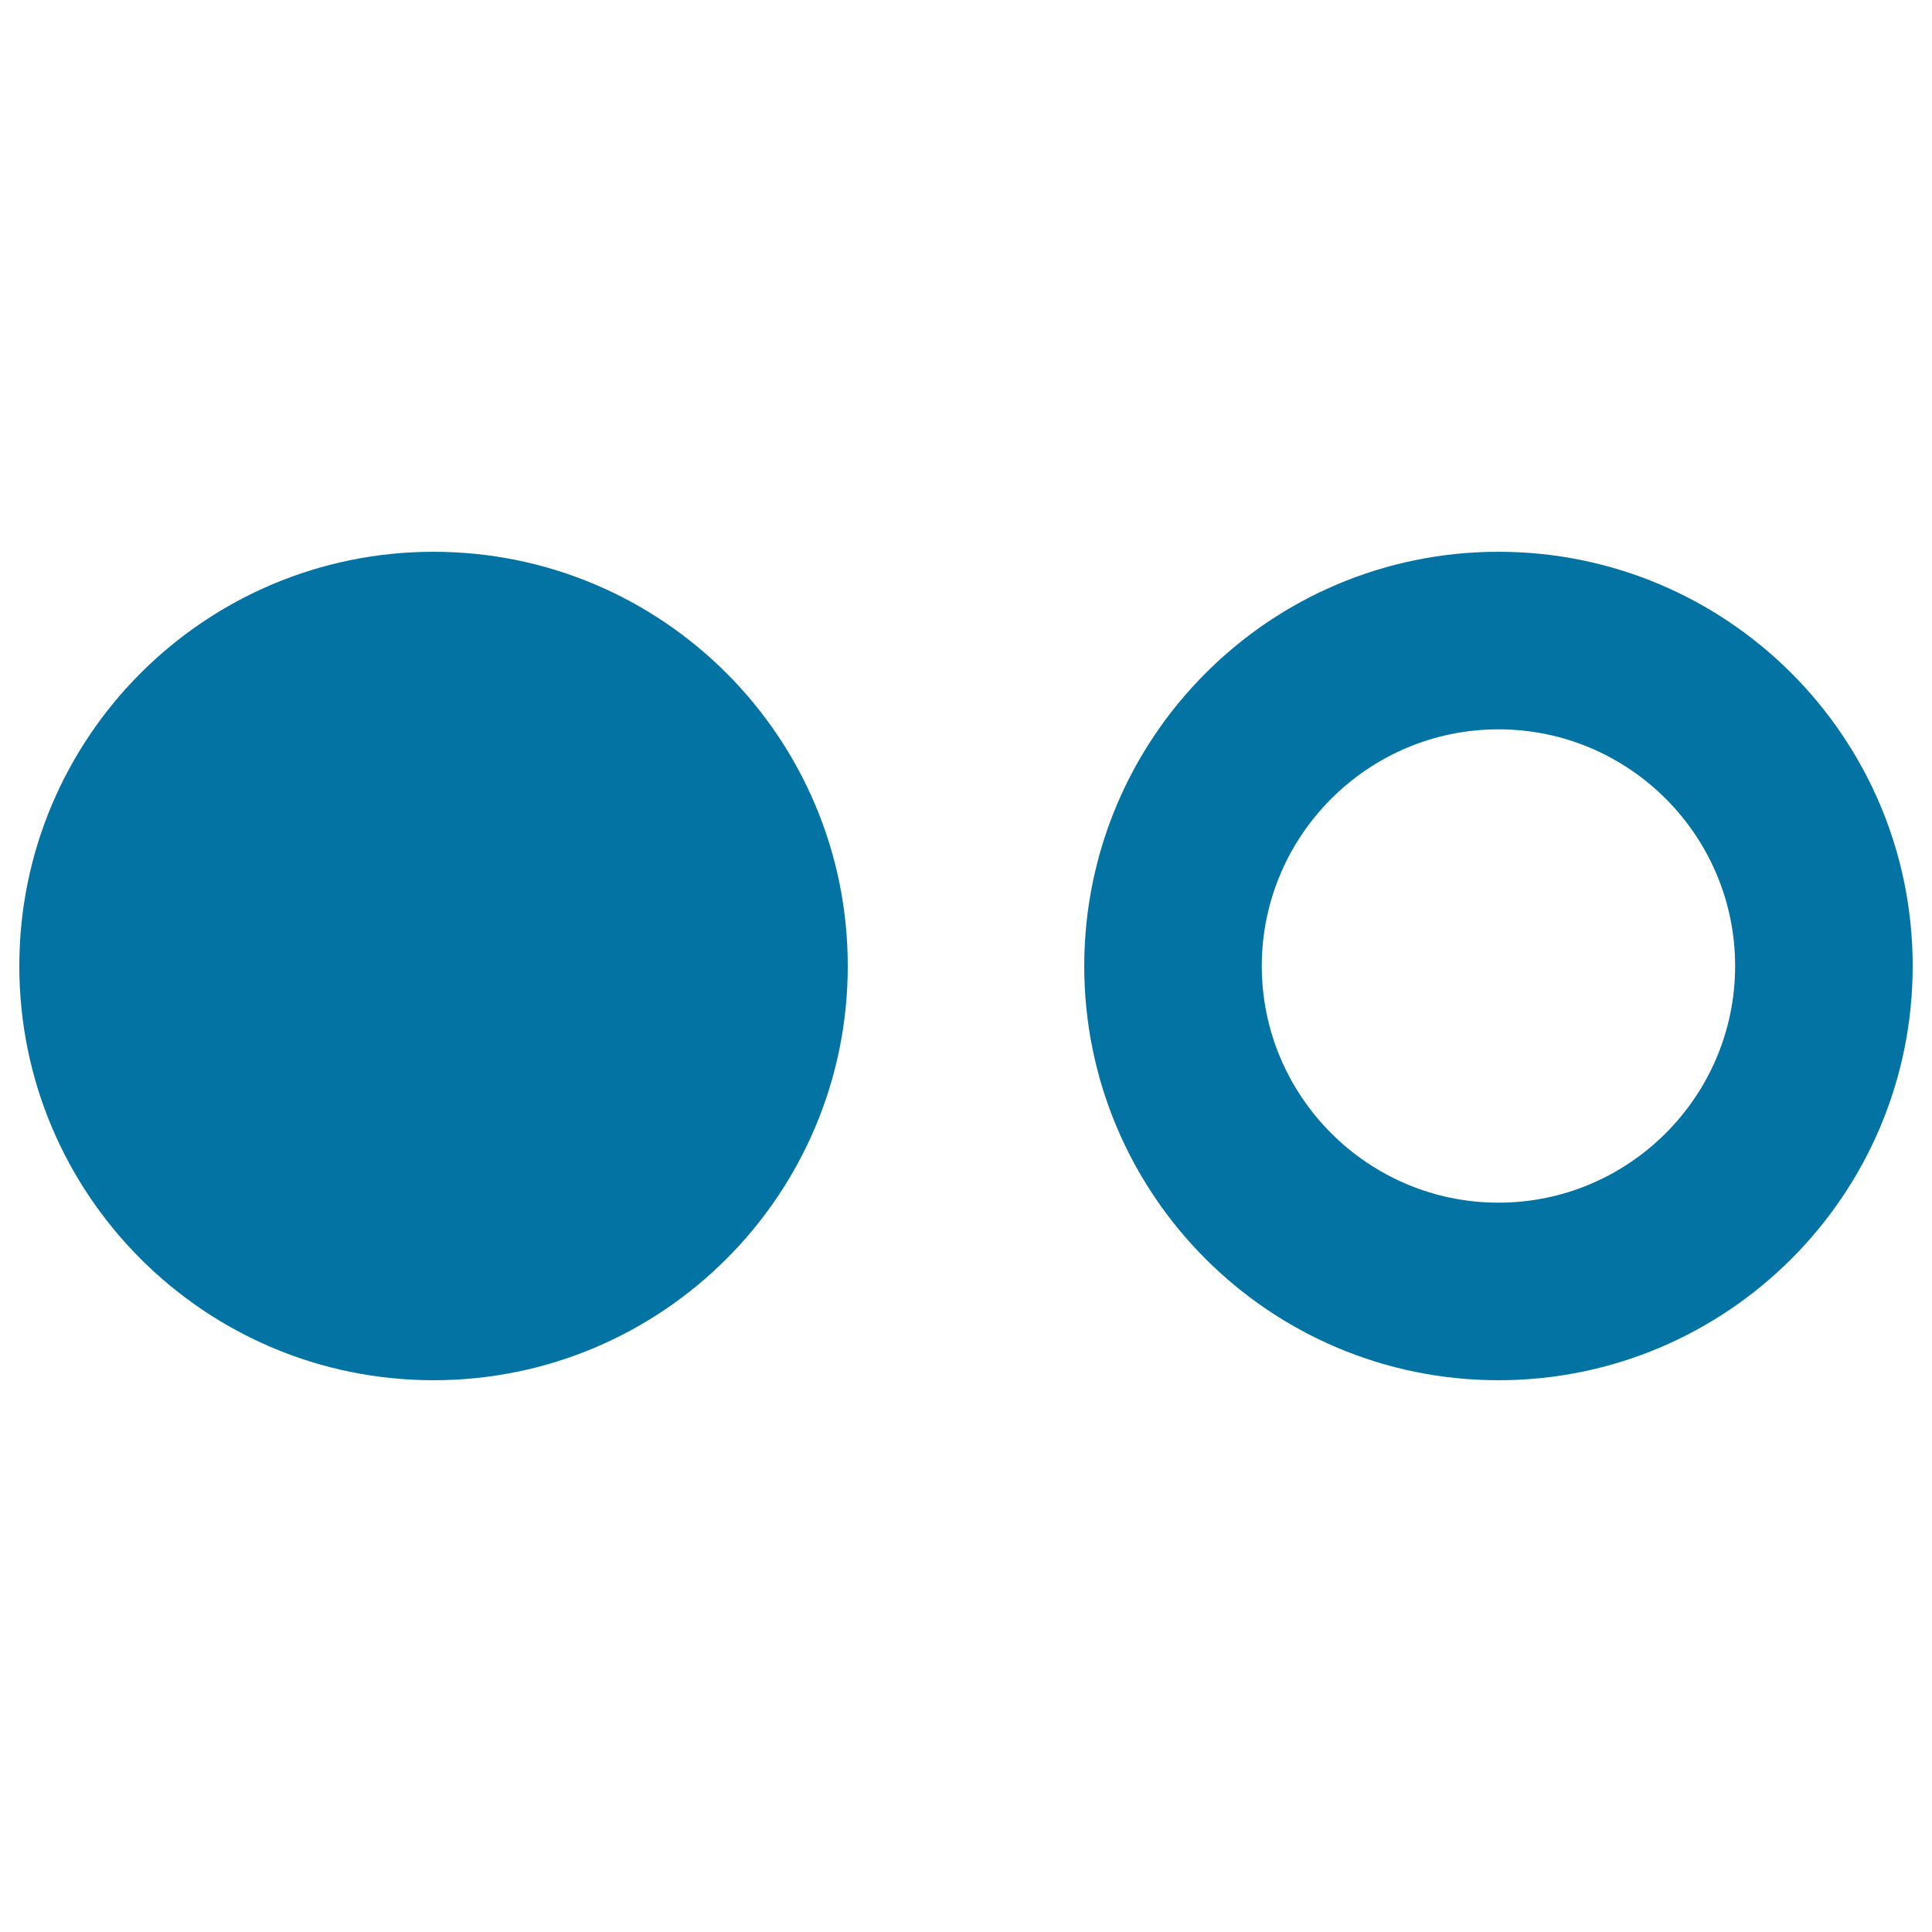
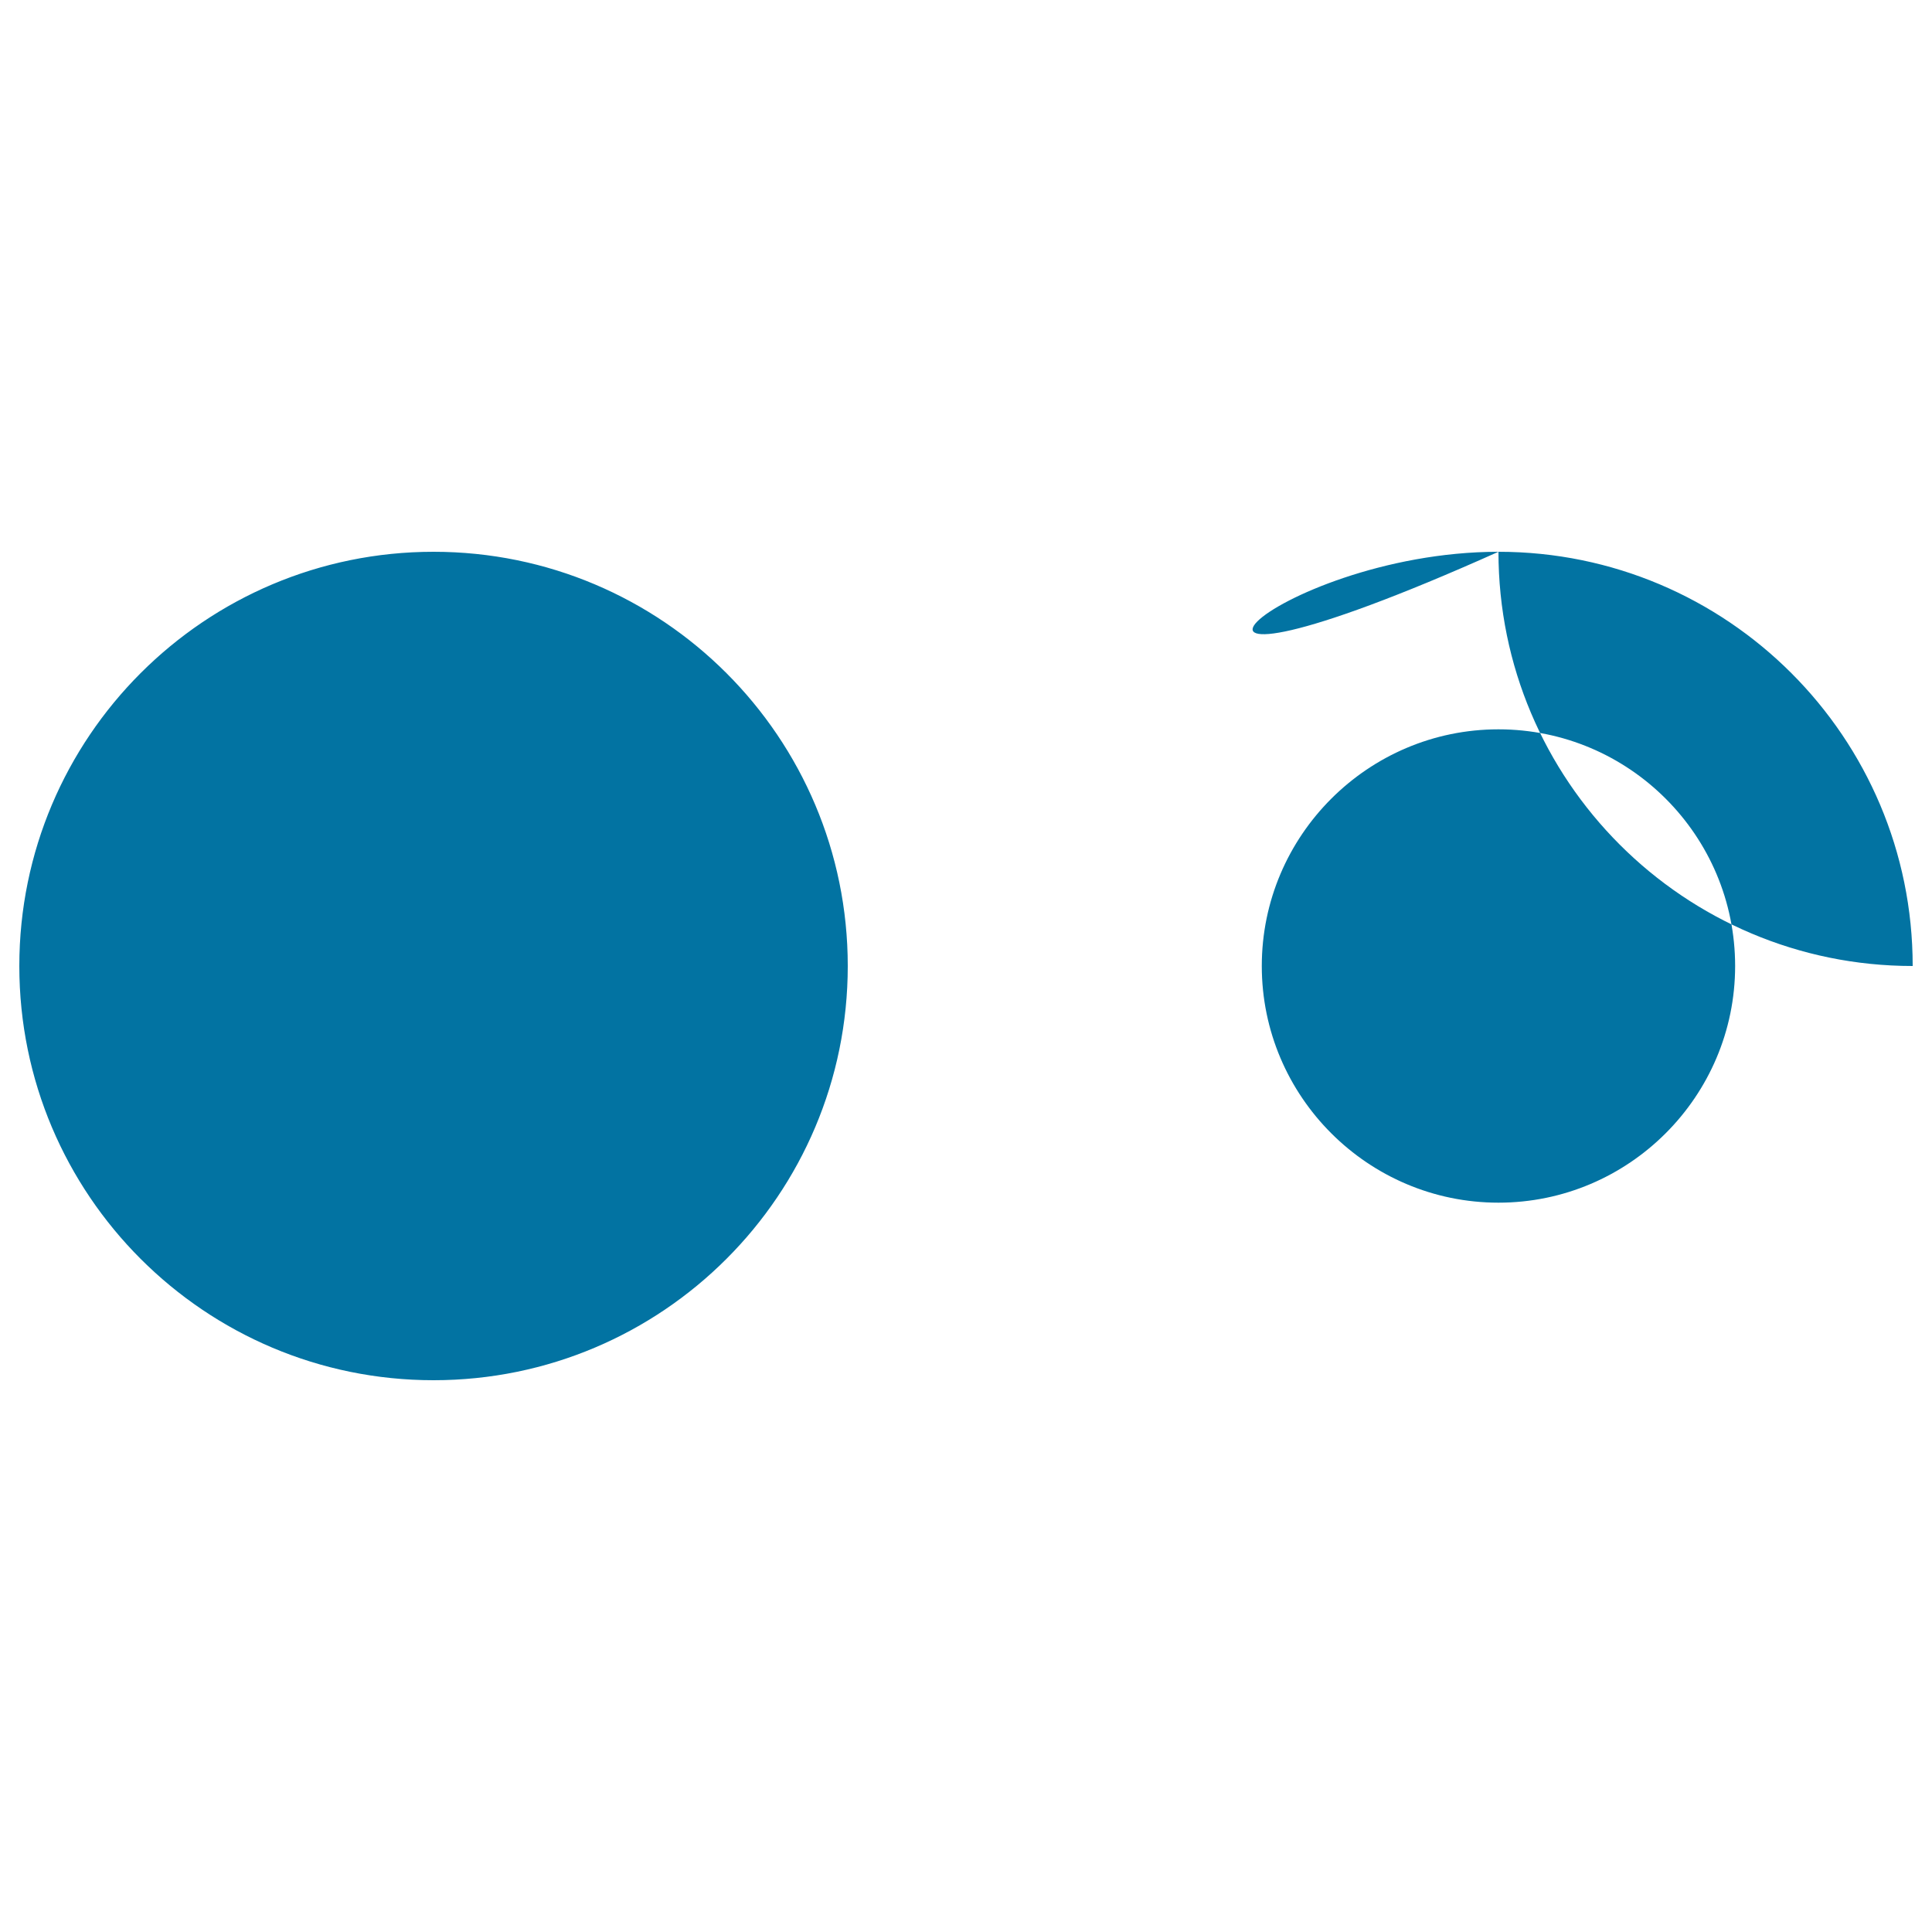
<svg xmlns="http://www.w3.org/2000/svg" viewBox="0 0 1000 1000" style="fill:#0273a2">
  <title>Flickr SVG icon</title>
  <g>
-     <path d="M775.6,377.5c-67.5,0-122.5,55-122.5,122.5c0,67.5,55,122.5,122.5,122.5c67.5,0,122.5-55,122.5-122.5C898.1,432.5,843.2,377.5,775.6,377.5z M775.6,285.6L775.6,285.6C894,285.6,990,381.6,990,500c0,118.4-96,214.4-214.4,214.4c-118.4,0-214.4-96-214.4-214.4C561.3,381.6,657.2,285.6,775.6,285.6z M10,500c0,118.4,96,214.4,214.4,214.4s214.4-96,214.4-214.4c0-118.4-96-214.4-214.4-214.4S10,381.6,10,500z" />
+     <path d="M775.6,377.5c-67.5,0-122.5,55-122.5,122.5c0,67.5,55,122.5,122.5,122.5c67.5,0,122.5-55,122.5-122.5C898.1,432.5,843.2,377.5,775.6,377.5z M775.6,285.6L775.6,285.6C894,285.6,990,381.6,990,500c-118.4,0-214.4-96-214.4-214.4C561.3,381.6,657.2,285.6,775.6,285.6z M10,500c0,118.4,96,214.4,214.4,214.4s214.4-96,214.4-214.4c0-118.4-96-214.4-214.4-214.4S10,381.6,10,500z" />
  </g>
</svg>